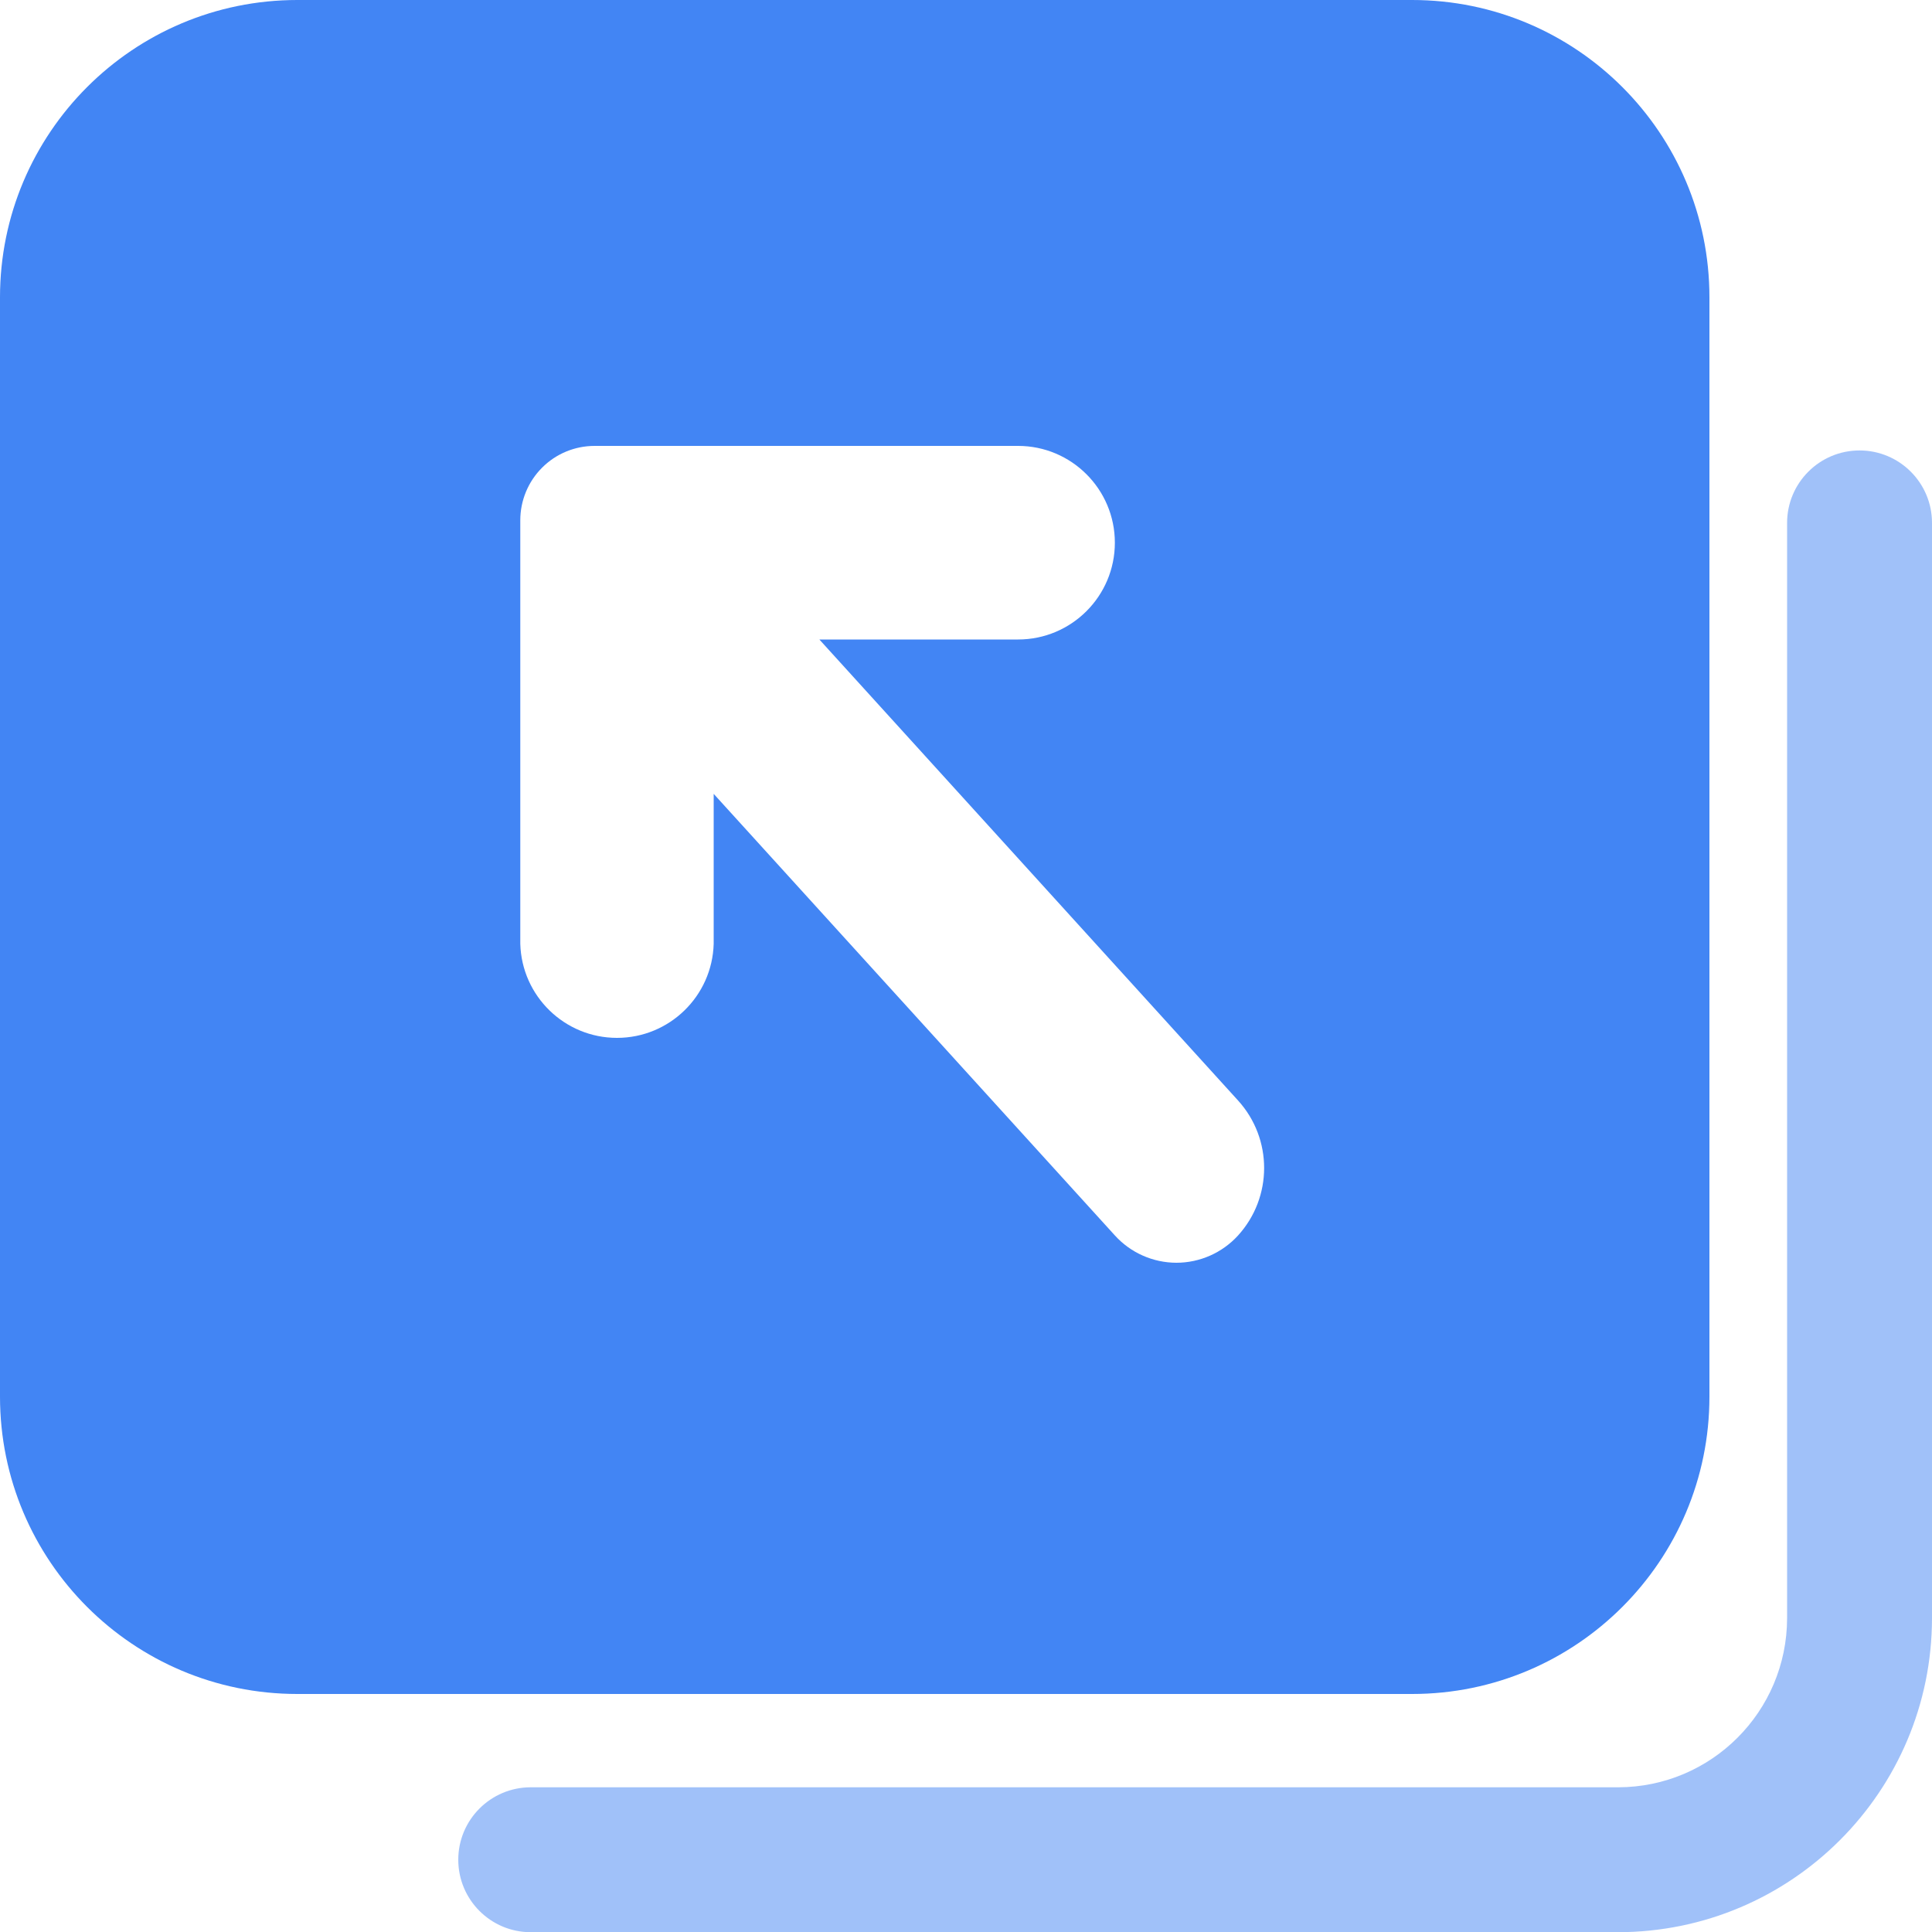
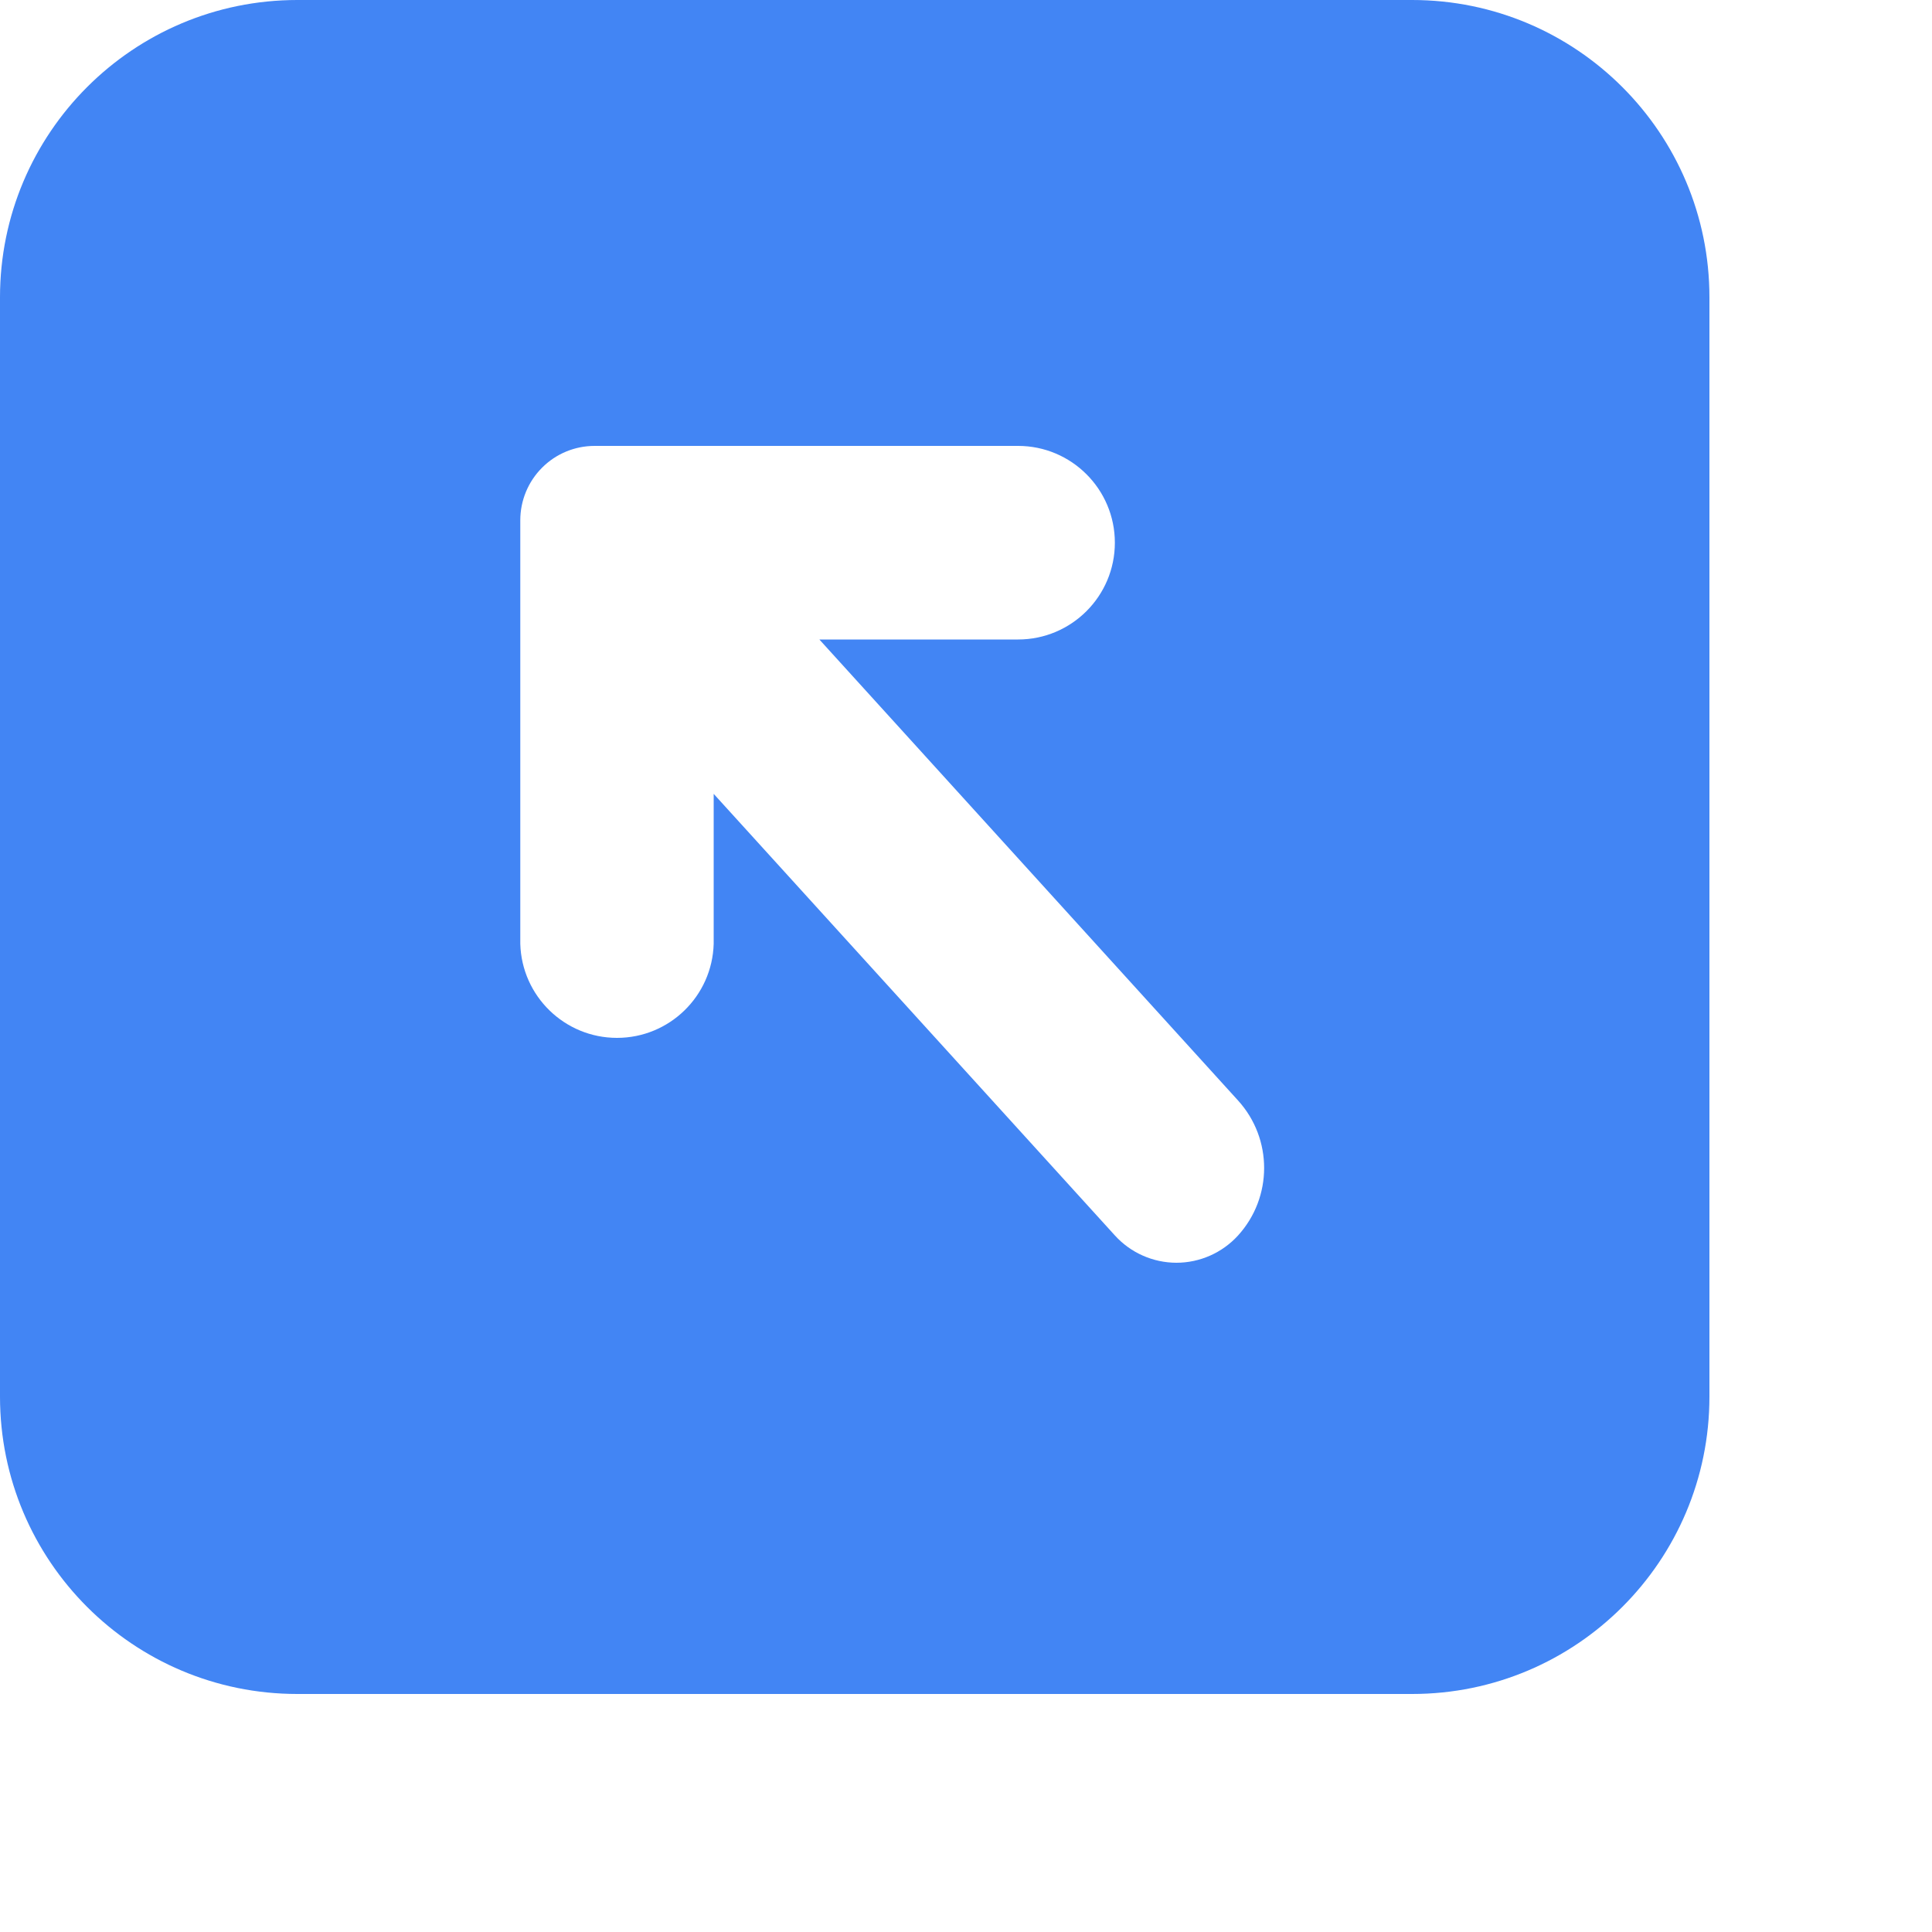
<svg xmlns="http://www.w3.org/2000/svg" width="20px" height="20px" viewBox="0 0 20 20" version="1.1">
  <title>编组 3备份</title>
  <g id="页面-1" stroke="none" stroke-width="1" fill="none" fill-rule="evenodd">
    <g id="画板" transform="translate(-816, -345)" fill="#4285F4" fill-rule="nonzero">
      <g id="编组-3备份" transform="translate(816, 345)">
        <path d="M14.618,0 C16.318,0 17.696,1.378 17.696,3.078 L17.696,14.458 C17.696,16.158 16.318,17.536 14.618,17.536 L3.078,17.536 C1.378,17.536 0,16.158 0,14.458 L0,3.078 C0,1.378 1.378,0 3.078,0 L14.618,0 Z M10.539,4.616 L6.155,4.616 C5.951,4.616 5.755,4.697 5.611,4.842 C5.467,4.986 5.386,5.182 5.386,5.386 L5.386,9.77 C5.401,10.312 5.845,10.744 6.387,10.744 C6.929,10.744 7.373,10.312 7.388,9.77 L7.388,8.218 L11.541,12.789 C11.704,12.969 11.935,13.071 12.177,13.072 C12.42,13.072 12.651,12.97 12.815,12.791 C13.176,12.395 13.177,11.789 12.816,11.392 L8.482,6.62 L10.539,6.62 C11.092,6.62 11.541,6.171 11.541,5.618 C11.541,5.065 11.092,4.616 10.539,4.616 Z" id="形状结合" />
-         <path d="M16.749,20.002 L5.494,20.002 C5.08,20.002 4.744,19.666 4.744,19.252 C4.744,18.838 5.08,18.502 5.494,18.502 L16.75,18.502 C17.716,18.501 18.498,17.718 18.5,16.752 L18.5,5.413 C18.5,4.999 18.836,4.663 19.25,4.663 C19.664,4.663 20,4.999 20,5.413 L20,16.752 C19.998,18.546 18.544,20 16.75,20.002 L16.749,20.002 Z" id="路径" fill-opacity="0.5" />
      </g>
    </g>
  </g>
</svg>